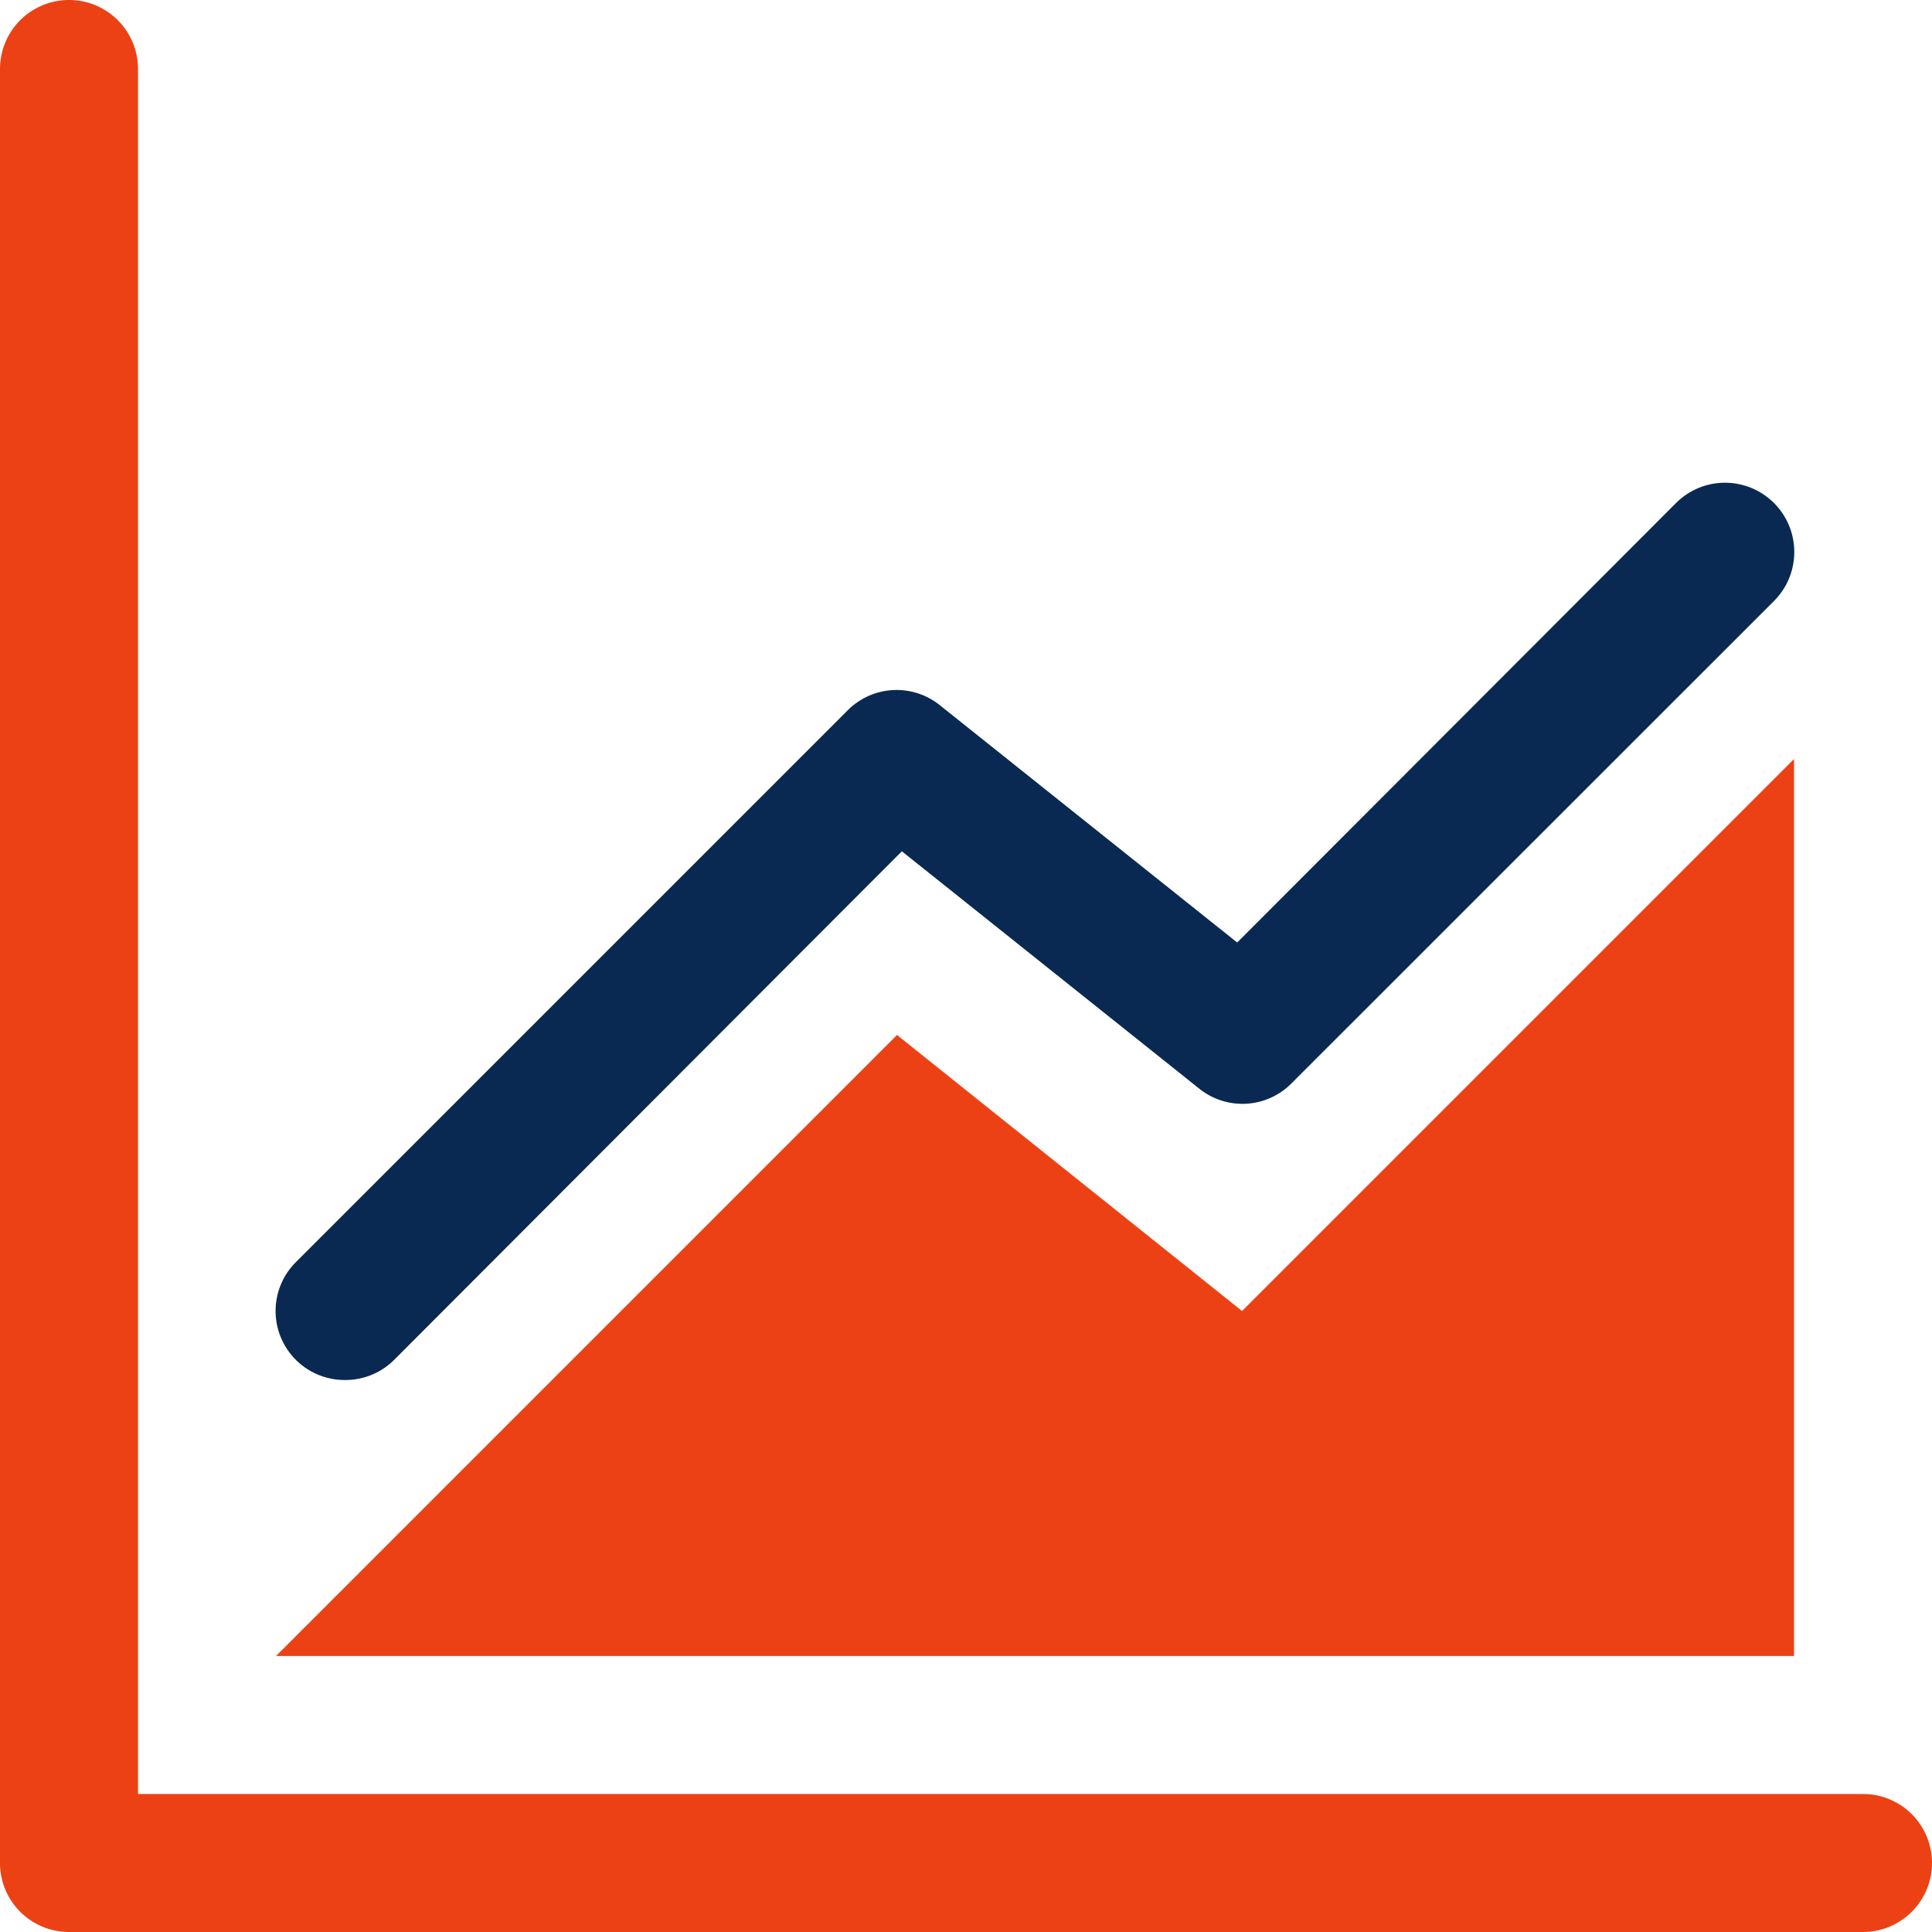
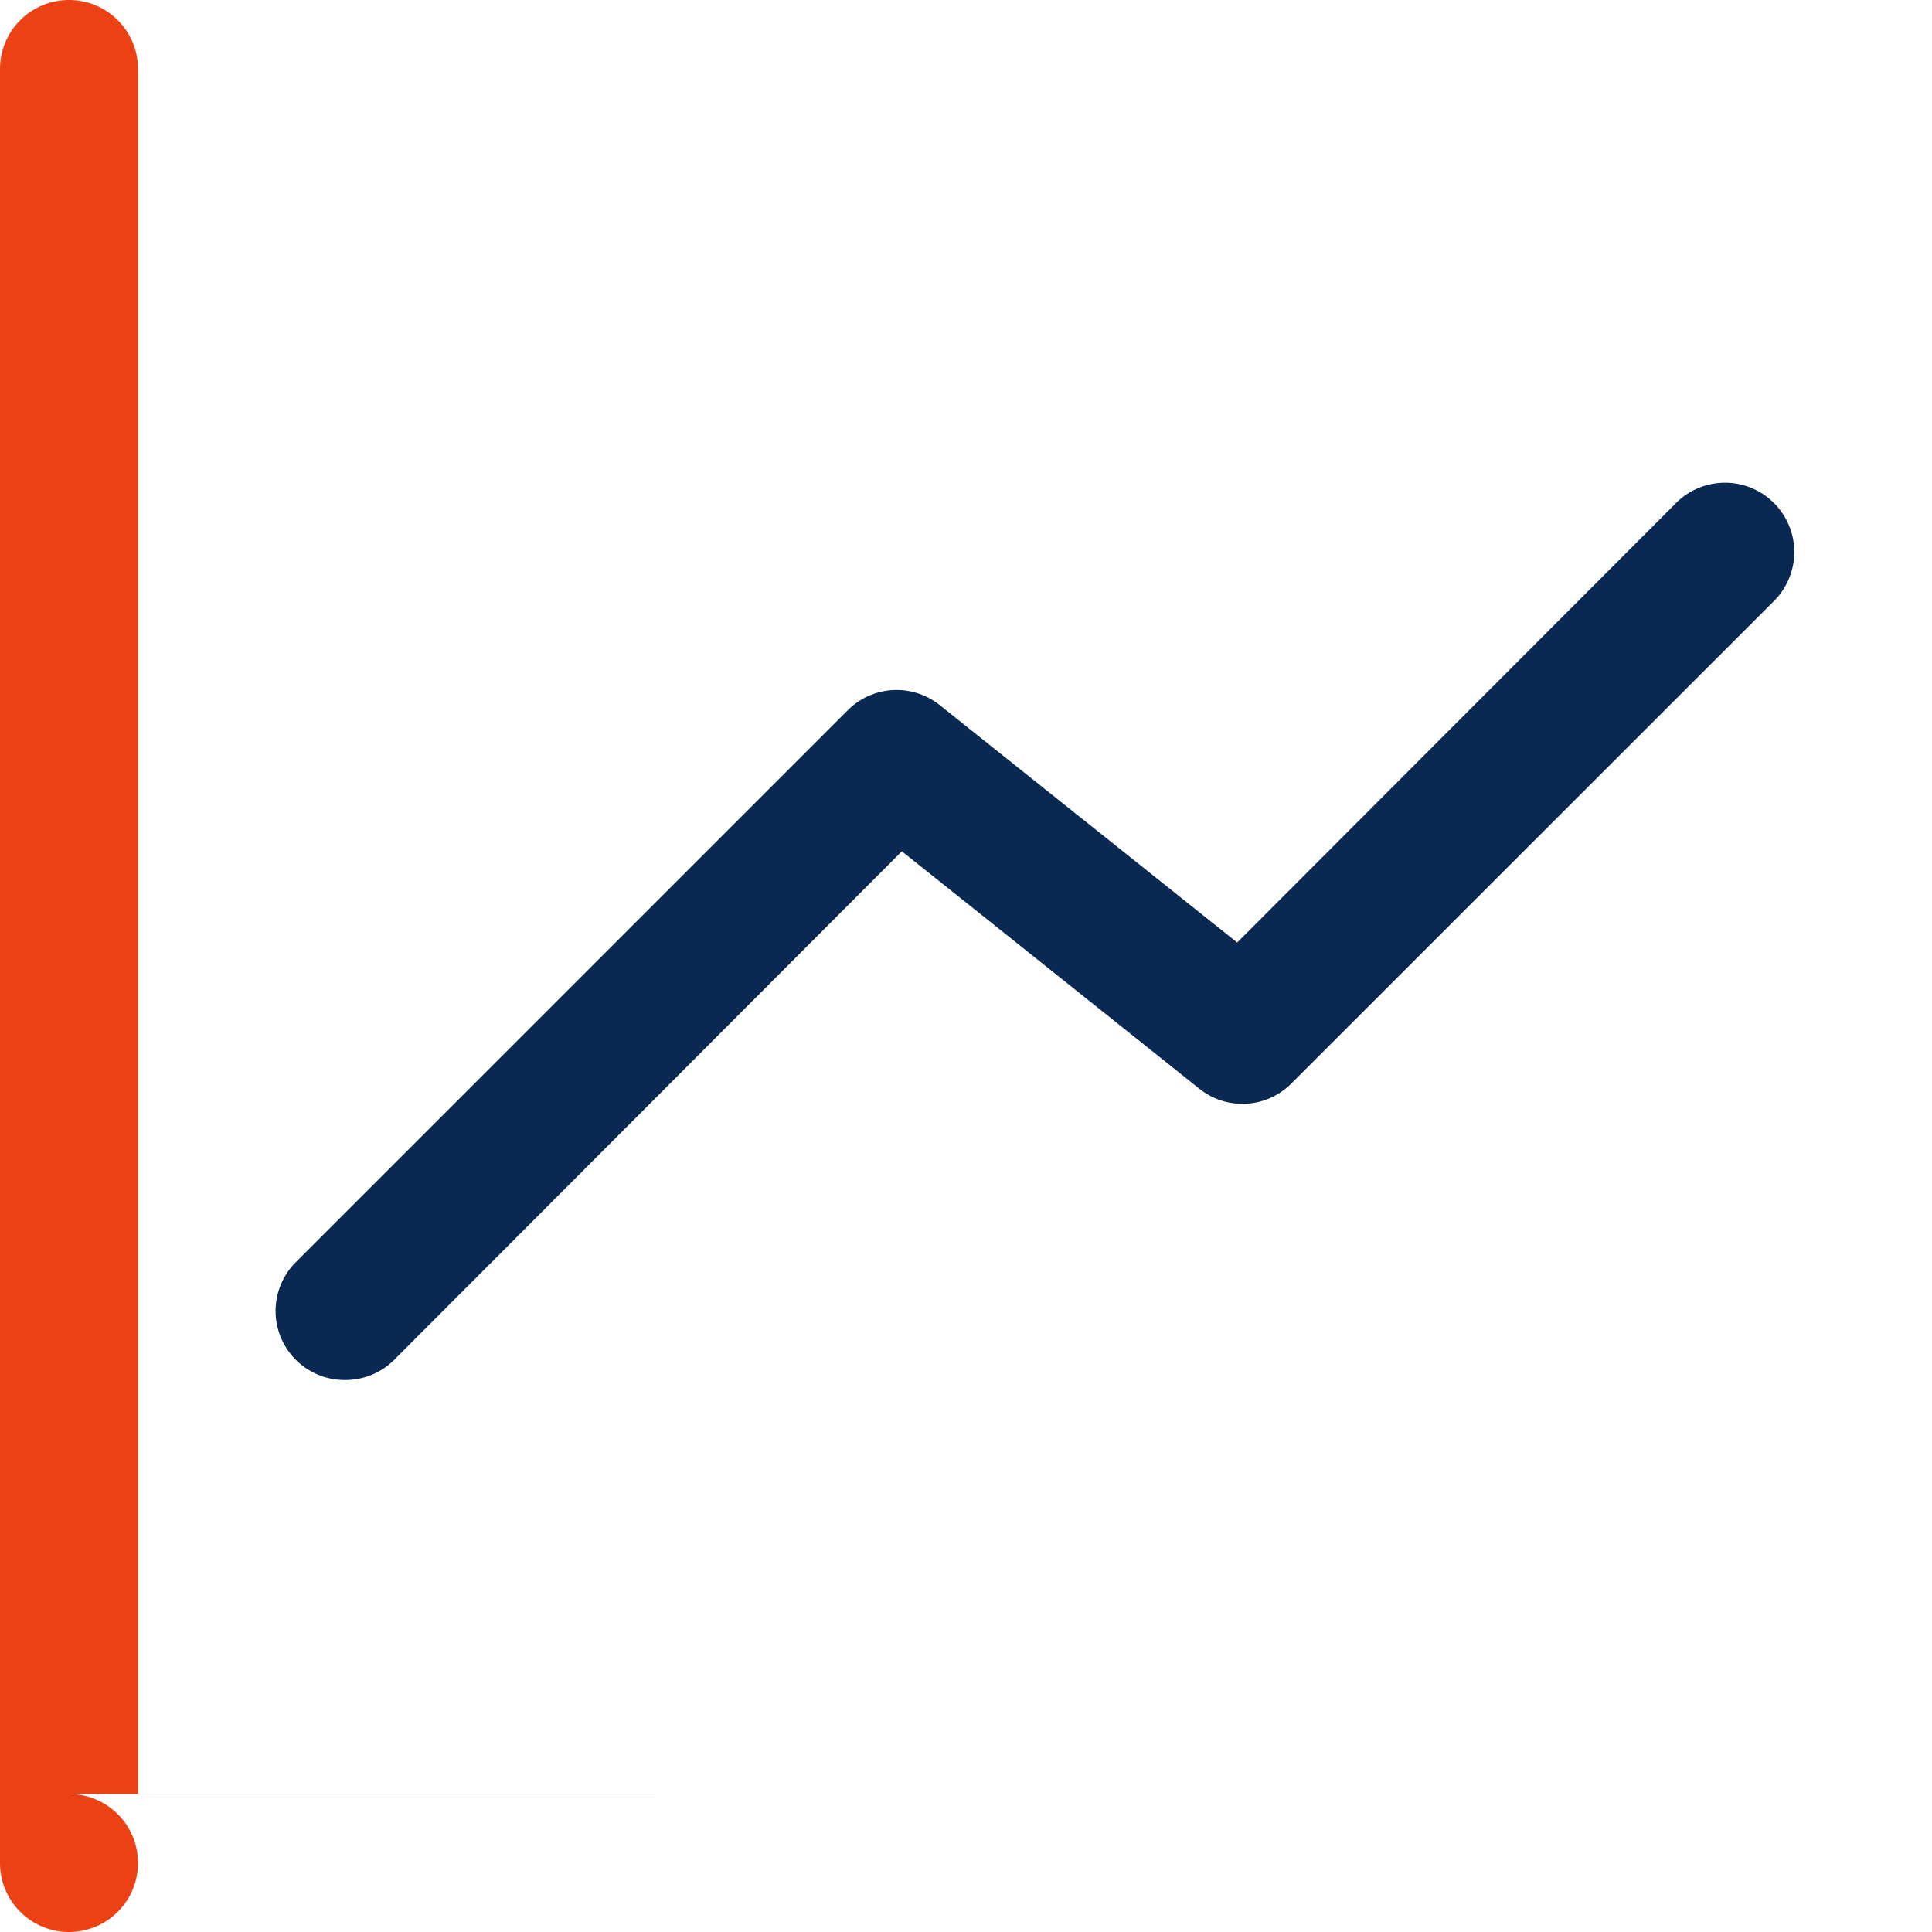
<svg xmlns="http://www.w3.org/2000/svg" id="Layer_2" data-name="Layer 2" width="55.829" height="55.829" viewBox="0 0 55.829 55.829">
-   <path id="Path_6858" data-name="Path 6858" d="M55.835,53.842H5.988V3.994A1.994,1.994,0,1,0,2,3.994V55.835a1.994,1.994,0,0,0,1.994,1.994H55.835a1.994,1.994,0,0,0,0-3.988Z" transform="translate(-2 -2)" fill="#ec4115" />
+   <path id="Path_6858" data-name="Path 6858" d="M55.835,53.842H5.988V3.994A1.994,1.994,0,1,0,2,3.994V55.835a1.994,1.994,0,0,0,1.994,1.994a1.994,1.994,0,0,0,0-3.988Z" transform="translate(-2 -2)" fill="#ec4115" />
  <path id="Path_6859" data-name="Path 6859" d="M8,34.925a1.994,1.994,0,0,0,1.416-.578l14.675-14.7,8.594,6.859a1.994,1.994,0,0,0,2.652-.14L49.293,12.414a2,2,0,1,0-2.831-2.831l-12.681,12.7-8.594-6.859a1.994,1.994,0,0,0-2.652.14L6.584,31.515A1.994,1.994,0,0,0,8,34.925Z" transform="translate(1.97 4.953)" fill="#092952" />
-   <path id="Path_6860" data-name="Path 6860" d="M49.866,13,33.915,28.951l-9.97-7.976L6,38.921H49.866Z" transform="translate(1.976 8.933)" fill="#ec4115" />
</svg>